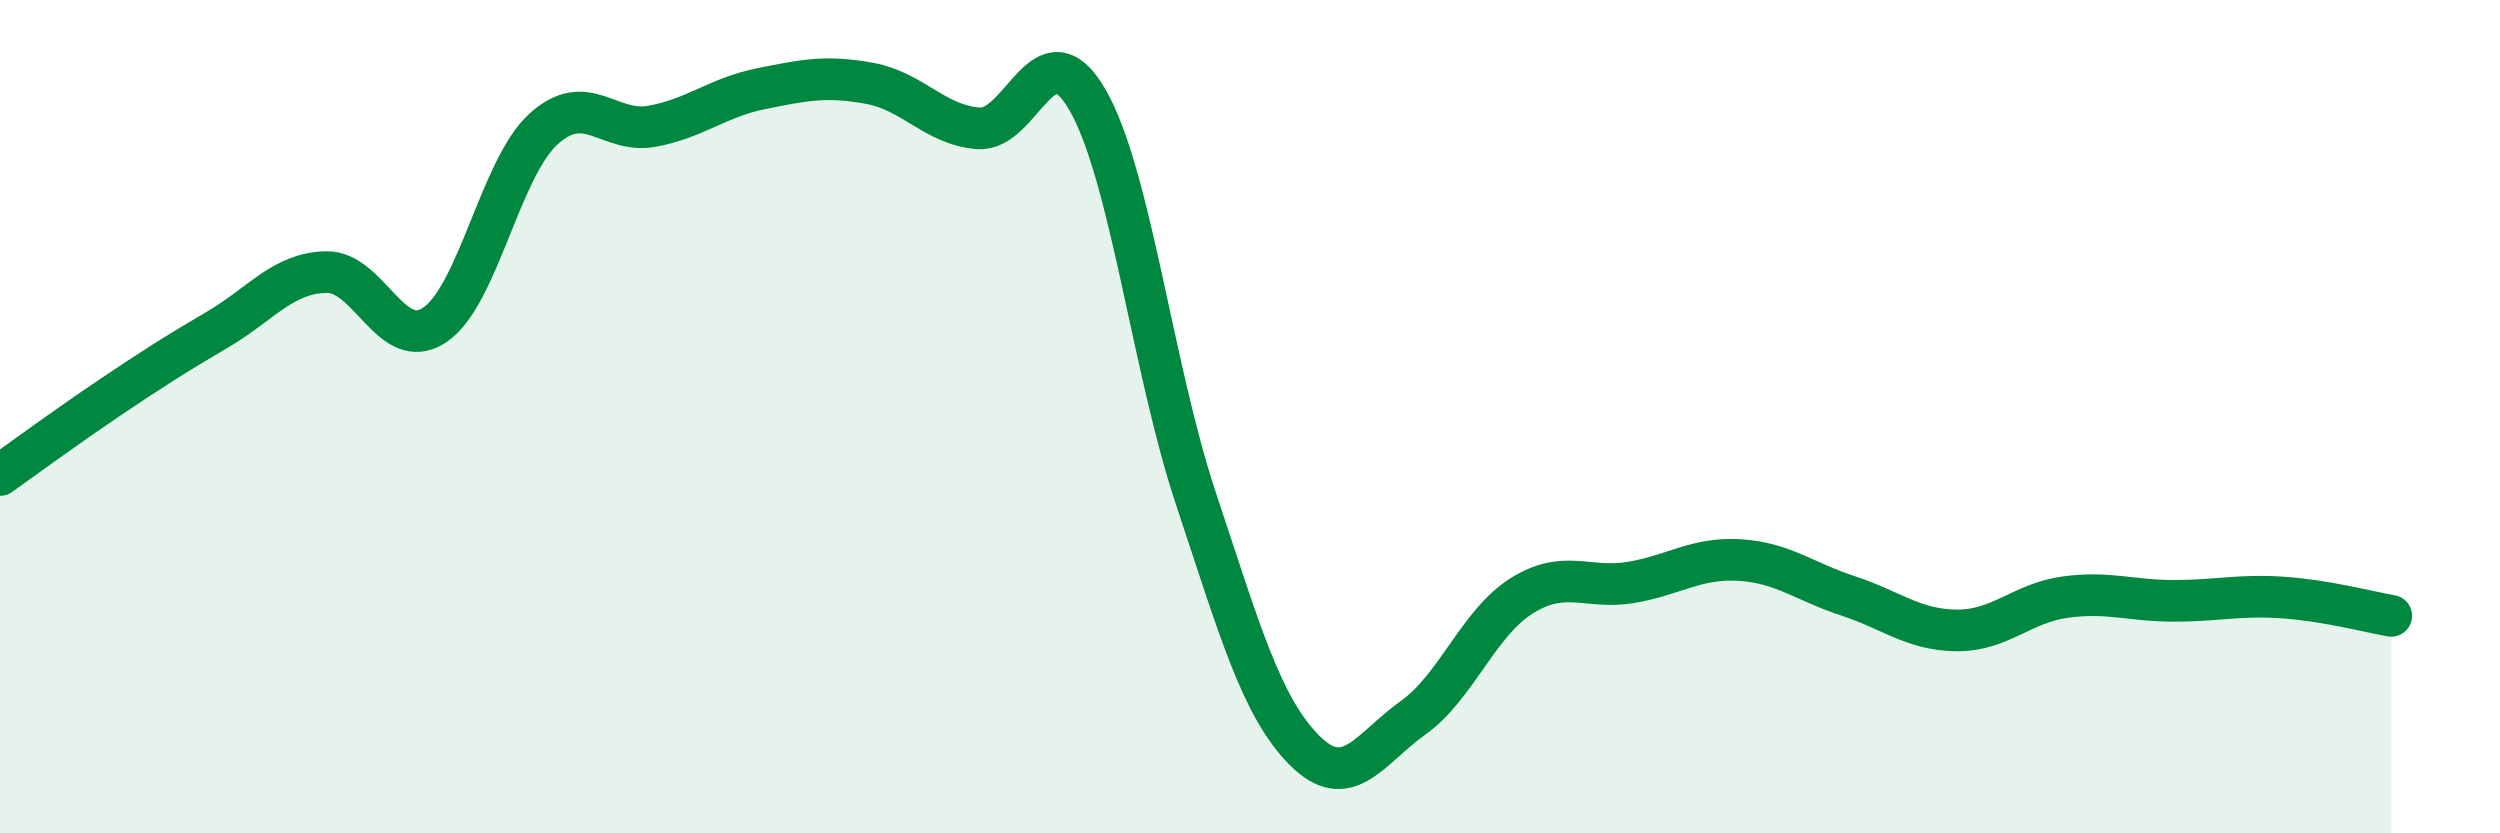
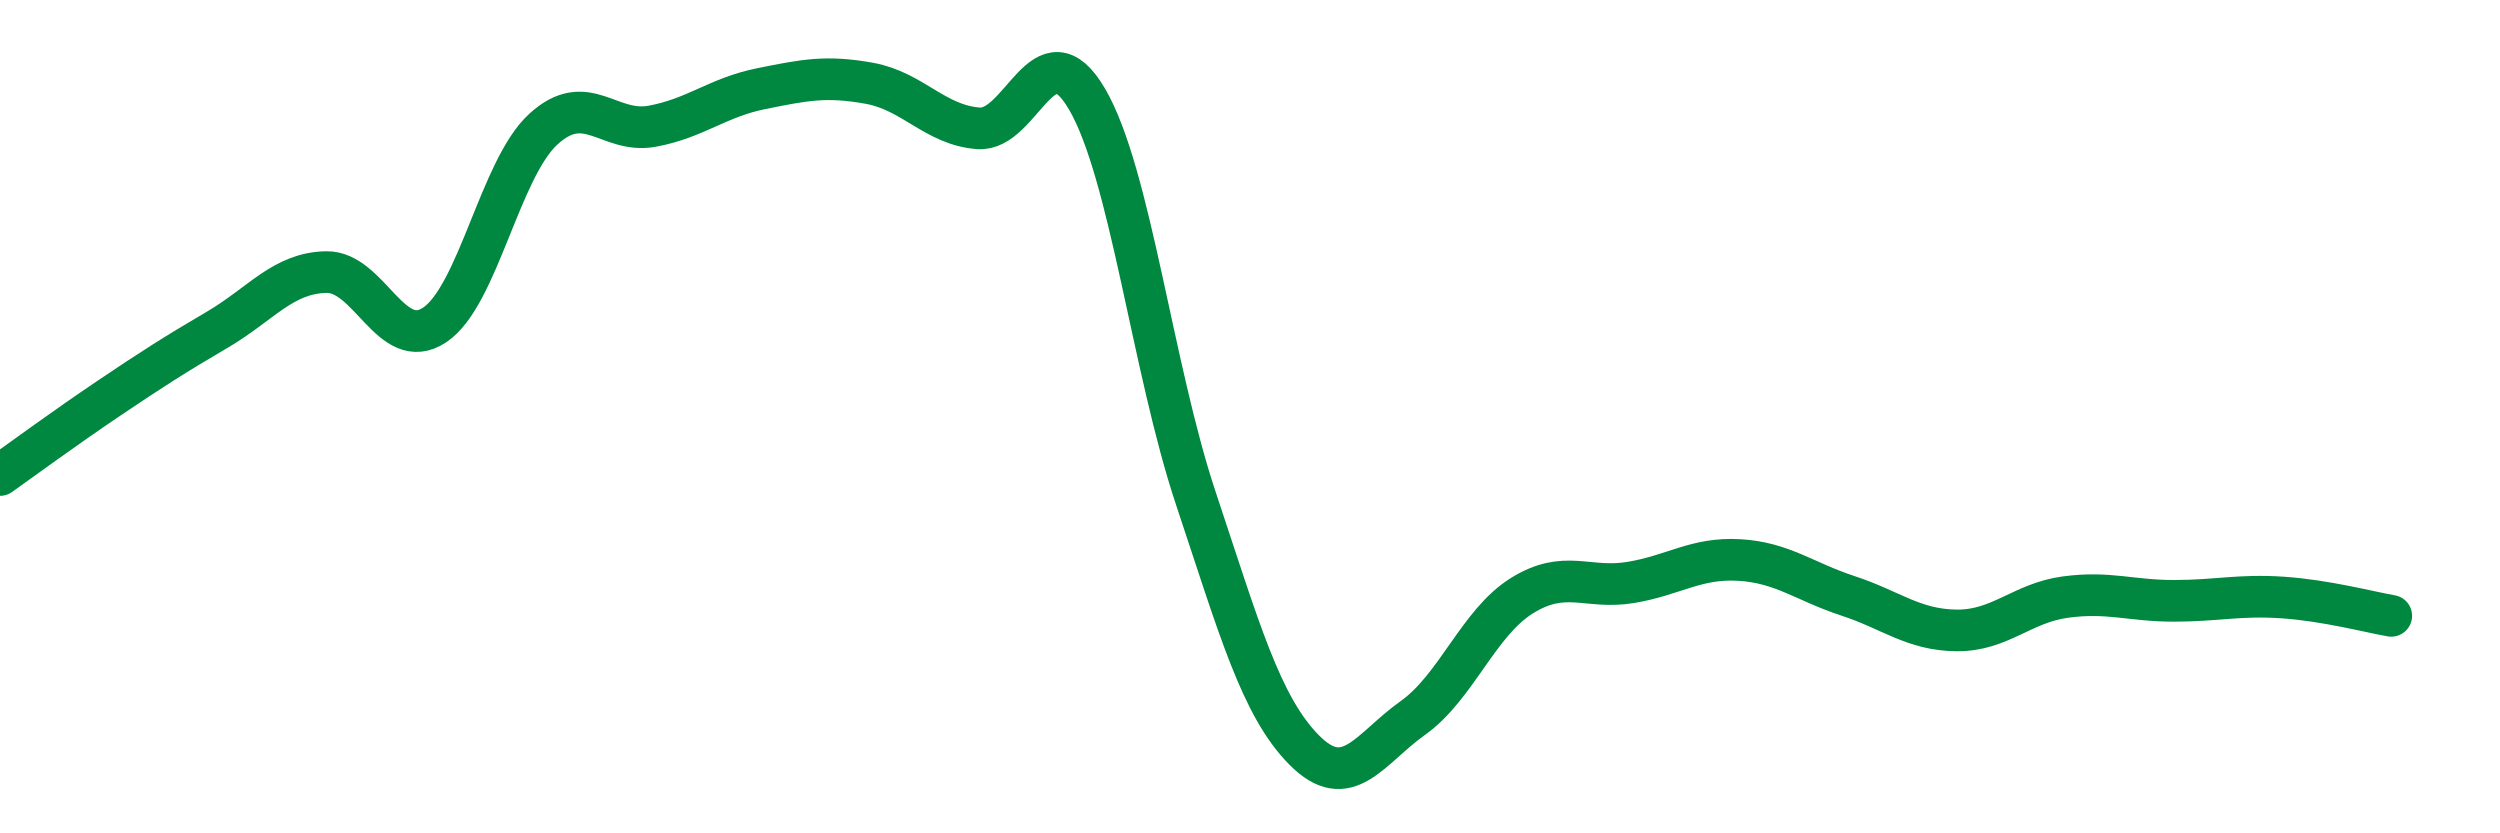
<svg xmlns="http://www.w3.org/2000/svg" width="60" height="20" viewBox="0 0 60 20">
-   <path d="M 0,11.4 C 0.52,11.03 1.57,10.26 2.61,9.56 C 3.65,8.86 4.18,8.52 5.22,7.91 C 6.26,7.3 6.79,6.55 7.83,6.53 C 8.87,6.51 9.39,8.49 10.43,7.8 C 11.47,7.11 12,4.05 13.04,3.1 C 14.08,2.15 14.61,3.22 15.65,3.03 C 16.69,2.84 17.22,2.34 18.26,2.13 C 19.3,1.92 19.83,1.81 20.87,2 C 21.91,2.19 22.44,3 23.48,3.08 C 24.52,3.16 25.05,0.6 26.09,2.38 C 27.13,4.16 27.66,8.84 28.7,11.96 C 29.74,15.08 30.26,16.95 31.3,18 C 32.34,19.05 32.87,17.97 33.91,17.23 C 34.95,16.49 35.48,14.95 36.52,14.3 C 37.56,13.65 38.09,14.15 39.13,13.98 C 40.17,13.81 40.7,13.38 41.74,13.44 C 42.78,13.5 43.31,13.96 44.35,14.3 C 45.39,14.64 45.92,15.12 46.96,15.13 C 48,15.14 48.53,14.47 49.57,14.33 C 50.61,14.19 51.13,14.42 52.17,14.42 C 53.21,14.42 53.74,14.27 54.78,14.34 C 55.82,14.41 56.87,14.69 57.39,14.78L57.39 20L0 20Z" fill="#008740" opacity="0.1" stroke-linecap="round" stroke-linejoin="round" />
  <path d="M 0,11.4 C 0.52,11.03 1.57,10.26 2.61,9.56 C 3.65,8.86 4.18,8.52 5.22,7.91 C 6.26,7.3 6.79,6.55 7.83,6.53 C 8.87,6.51 9.39,8.49 10.43,7.8 C 11.47,7.11 12,4.05 13.04,3.1 C 14.08,2.15 14.61,3.22 15.65,3.03 C 16.69,2.84 17.22,2.34 18.26,2.13 C 19.3,1.92 19.83,1.81 20.87,2 C 21.91,2.19 22.44,3 23.48,3.08 C 24.52,3.16 25.05,0.6 26.09,2.38 C 27.13,4.16 27.66,8.84 28.7,11.96 C 29.74,15.08 30.26,16.95 31.3,18 C 32.34,19.05 32.87,17.97 33.91,17.23 C 34.95,16.49 35.48,14.95 36.52,14.3 C 37.56,13.65 38.09,14.15 39.13,13.98 C 40.17,13.81 40.7,13.38 41.74,13.44 C 42.78,13.5 43.31,13.96 44.35,14.3 C 45.39,14.64 45.92,15.12 46.96,15.13 C 48,15.14 48.53,14.47 49.57,14.33 C 50.61,14.19 51.13,14.42 52.17,14.42 C 53.21,14.42 53.74,14.27 54.78,14.34 C 55.82,14.41 56.87,14.69 57.39,14.78" stroke="#008740" stroke-width="1" fill="none" stroke-linecap="round" stroke-linejoin="round" />
</svg>